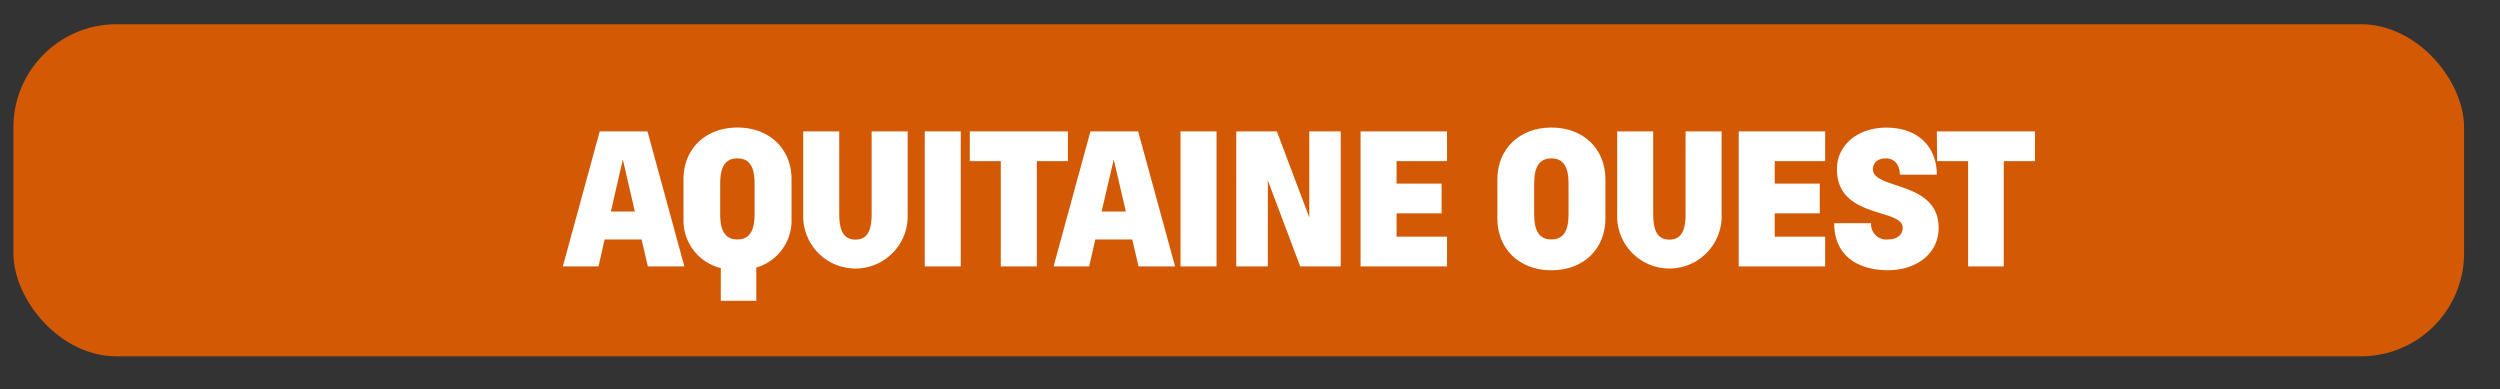
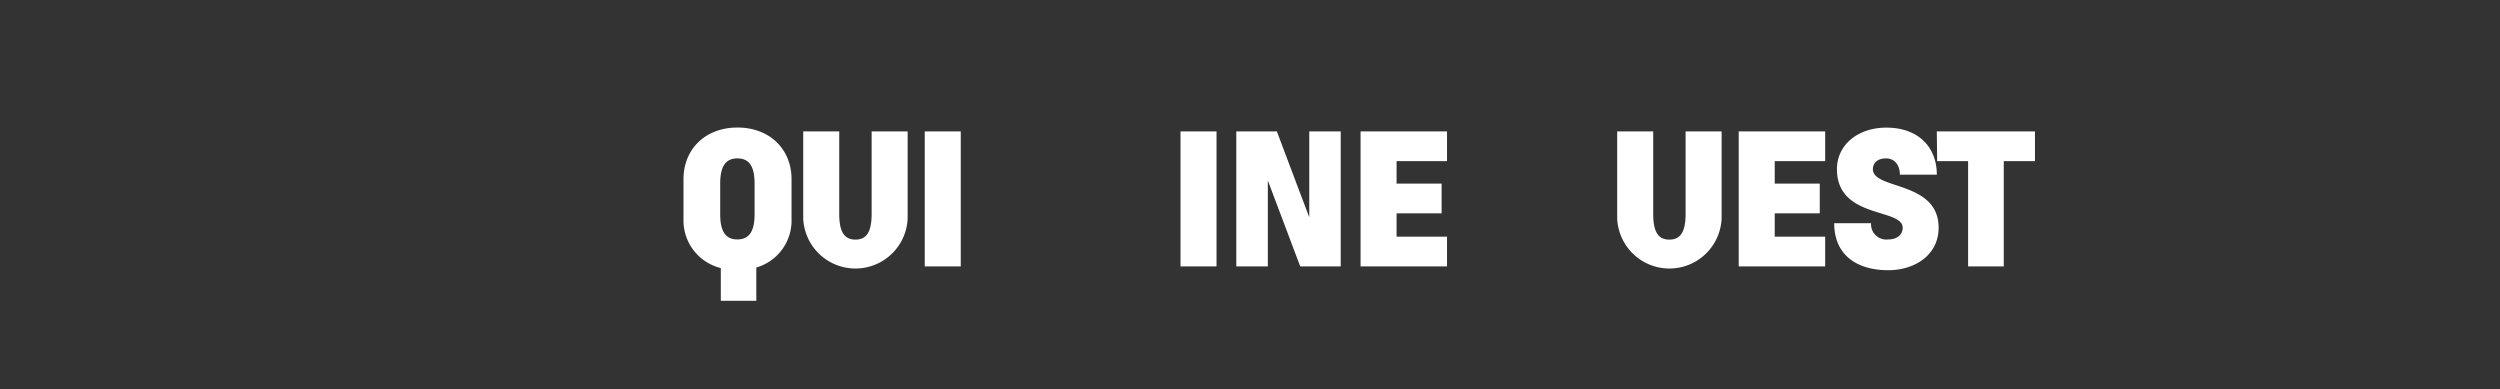
<svg xmlns="http://www.w3.org/2000/svg" id="Calque_1" data-name="Calque 1" viewBox="0 0 290.89 45.28">
  <rect x="0" y="0" width="290.89" height="45.28" fill="#333333" stroke="none" />
  <defs>
    <style>.cls-1{fill:#d35905;}.cls-2{fill:#fff;}</style>
  </defs>
  <title>fPlan de travail 1</title>
-   <rect class="cls-1" x="1.56" y="2.82" width="285.15" height="38.64" rx="12" ry="12" />
-   <path class="cls-2" d="M74.65,27.86h-4.3L69.64,31H65.49l4.29-15.71h5.56L79.63,31H75.38Zm-3.57-3.25h2.79l-1.4-6.05Z" />
  <path class="cls-2" d="M92.1,20.84v4.61A5.69,5.69,0,0,1,88,31.13V35H83.87V31.19a5.7,5.7,0,0,1-4.34-5.74V20.84c0-3.46,2.51-6,6.28-6S92.1,17.38,92.1,20.84Zm-4.3.52c0-2-.62-2.93-2-2.93s-2,.94-2,2.93v3.57c0,2,.63,2.93,2,2.93s2-.94,2-2.93Z" />
  <path class="cls-2" d="M93.46,25.41V15.29h4.19v9.59c0,2,.53,3,1.89,3s1.88-1,1.88-3V15.29h4.19V25.41a6.08,6.08,0,0,1-12.15,0Z" />
  <path class="cls-2" d="M107.6,15.29h4.19V31H107.6Z" />
-   <path class="cls-2" d="M112.84,15.29h11.42v3.46h-3.62V31h-4.19V18.75h-3.61Z" />
-   <path class="cls-2" d="M131.74,27.86h-4.29L126.73,31h-4.14l4.29-15.71h5.55L136.73,31h-4.25Zm-3.56-3.25H131l-1.41-6.05Z" />
  <path class="cls-2" d="M137.36,15.29h4.19V31h-4.19Z" />
  <path class="cls-2" d="M147.52,21V31h-3.67V15.29h4.72l3.77,10v-10H156V31h-4.71Z" />
  <path class="cls-2" d="M168.37,31H158.31V15.29h10.06v3.46H162.5v2.61h5.24v3.46H162.5v2.72h5.87Z" />
-   <path class="cls-2" d="M186.8,20.84v4.61c0,3.46-2.51,6-6.28,6s-6.29-2.53-6.29-6V20.84c0-3.46,2.52-6,6.29-6S186.8,17.38,186.8,20.84Zm-4.29.52c0-2-.63-2.93-2-2.93s-2,.94-2,2.93v3.57c0,2,.63,2.93,2,2.93s2-.94,2-2.93Z" />
  <path class="cls-2" d="M188.17,25.41V15.29h4.19v9.59c0,2,.52,3,1.88,3s1.89-1,1.89-3V15.29h4.19V25.41a6.08,6.08,0,0,1-12.15,0Z" />
  <path class="cls-2" d="M212.37,31H202.31V15.29h10.06v3.46H206.5v2.61h5.24v3.46H206.5v2.72h5.87Z" />
  <path class="cls-2" d="M219.49,14.85c3.67,0,5.87,2.22,5.87,5.47h-4.3c0-1.05-.56-1.89-1.61-1.89s-1.53.59-1.53,1.26c0,2.41,7.65,1.32,7.65,6.81,0,3.14-2.73,4.94-5.87,4.94-3.56,0-6.28-1.7-6.28-5.47h4.29a1.78,1.78,0,0,0,2,1.89c1.05,0,1.68-.57,1.68-1.36,0-2.31-7.65-1-7.65-6.81C213.73,16.86,216.18,14.85,219.49,14.85Z" />
  <path class="cls-2" d="M225.36,15.29h11.42v3.46h-3.63V31H229V18.75h-3.6Z" />
</svg>